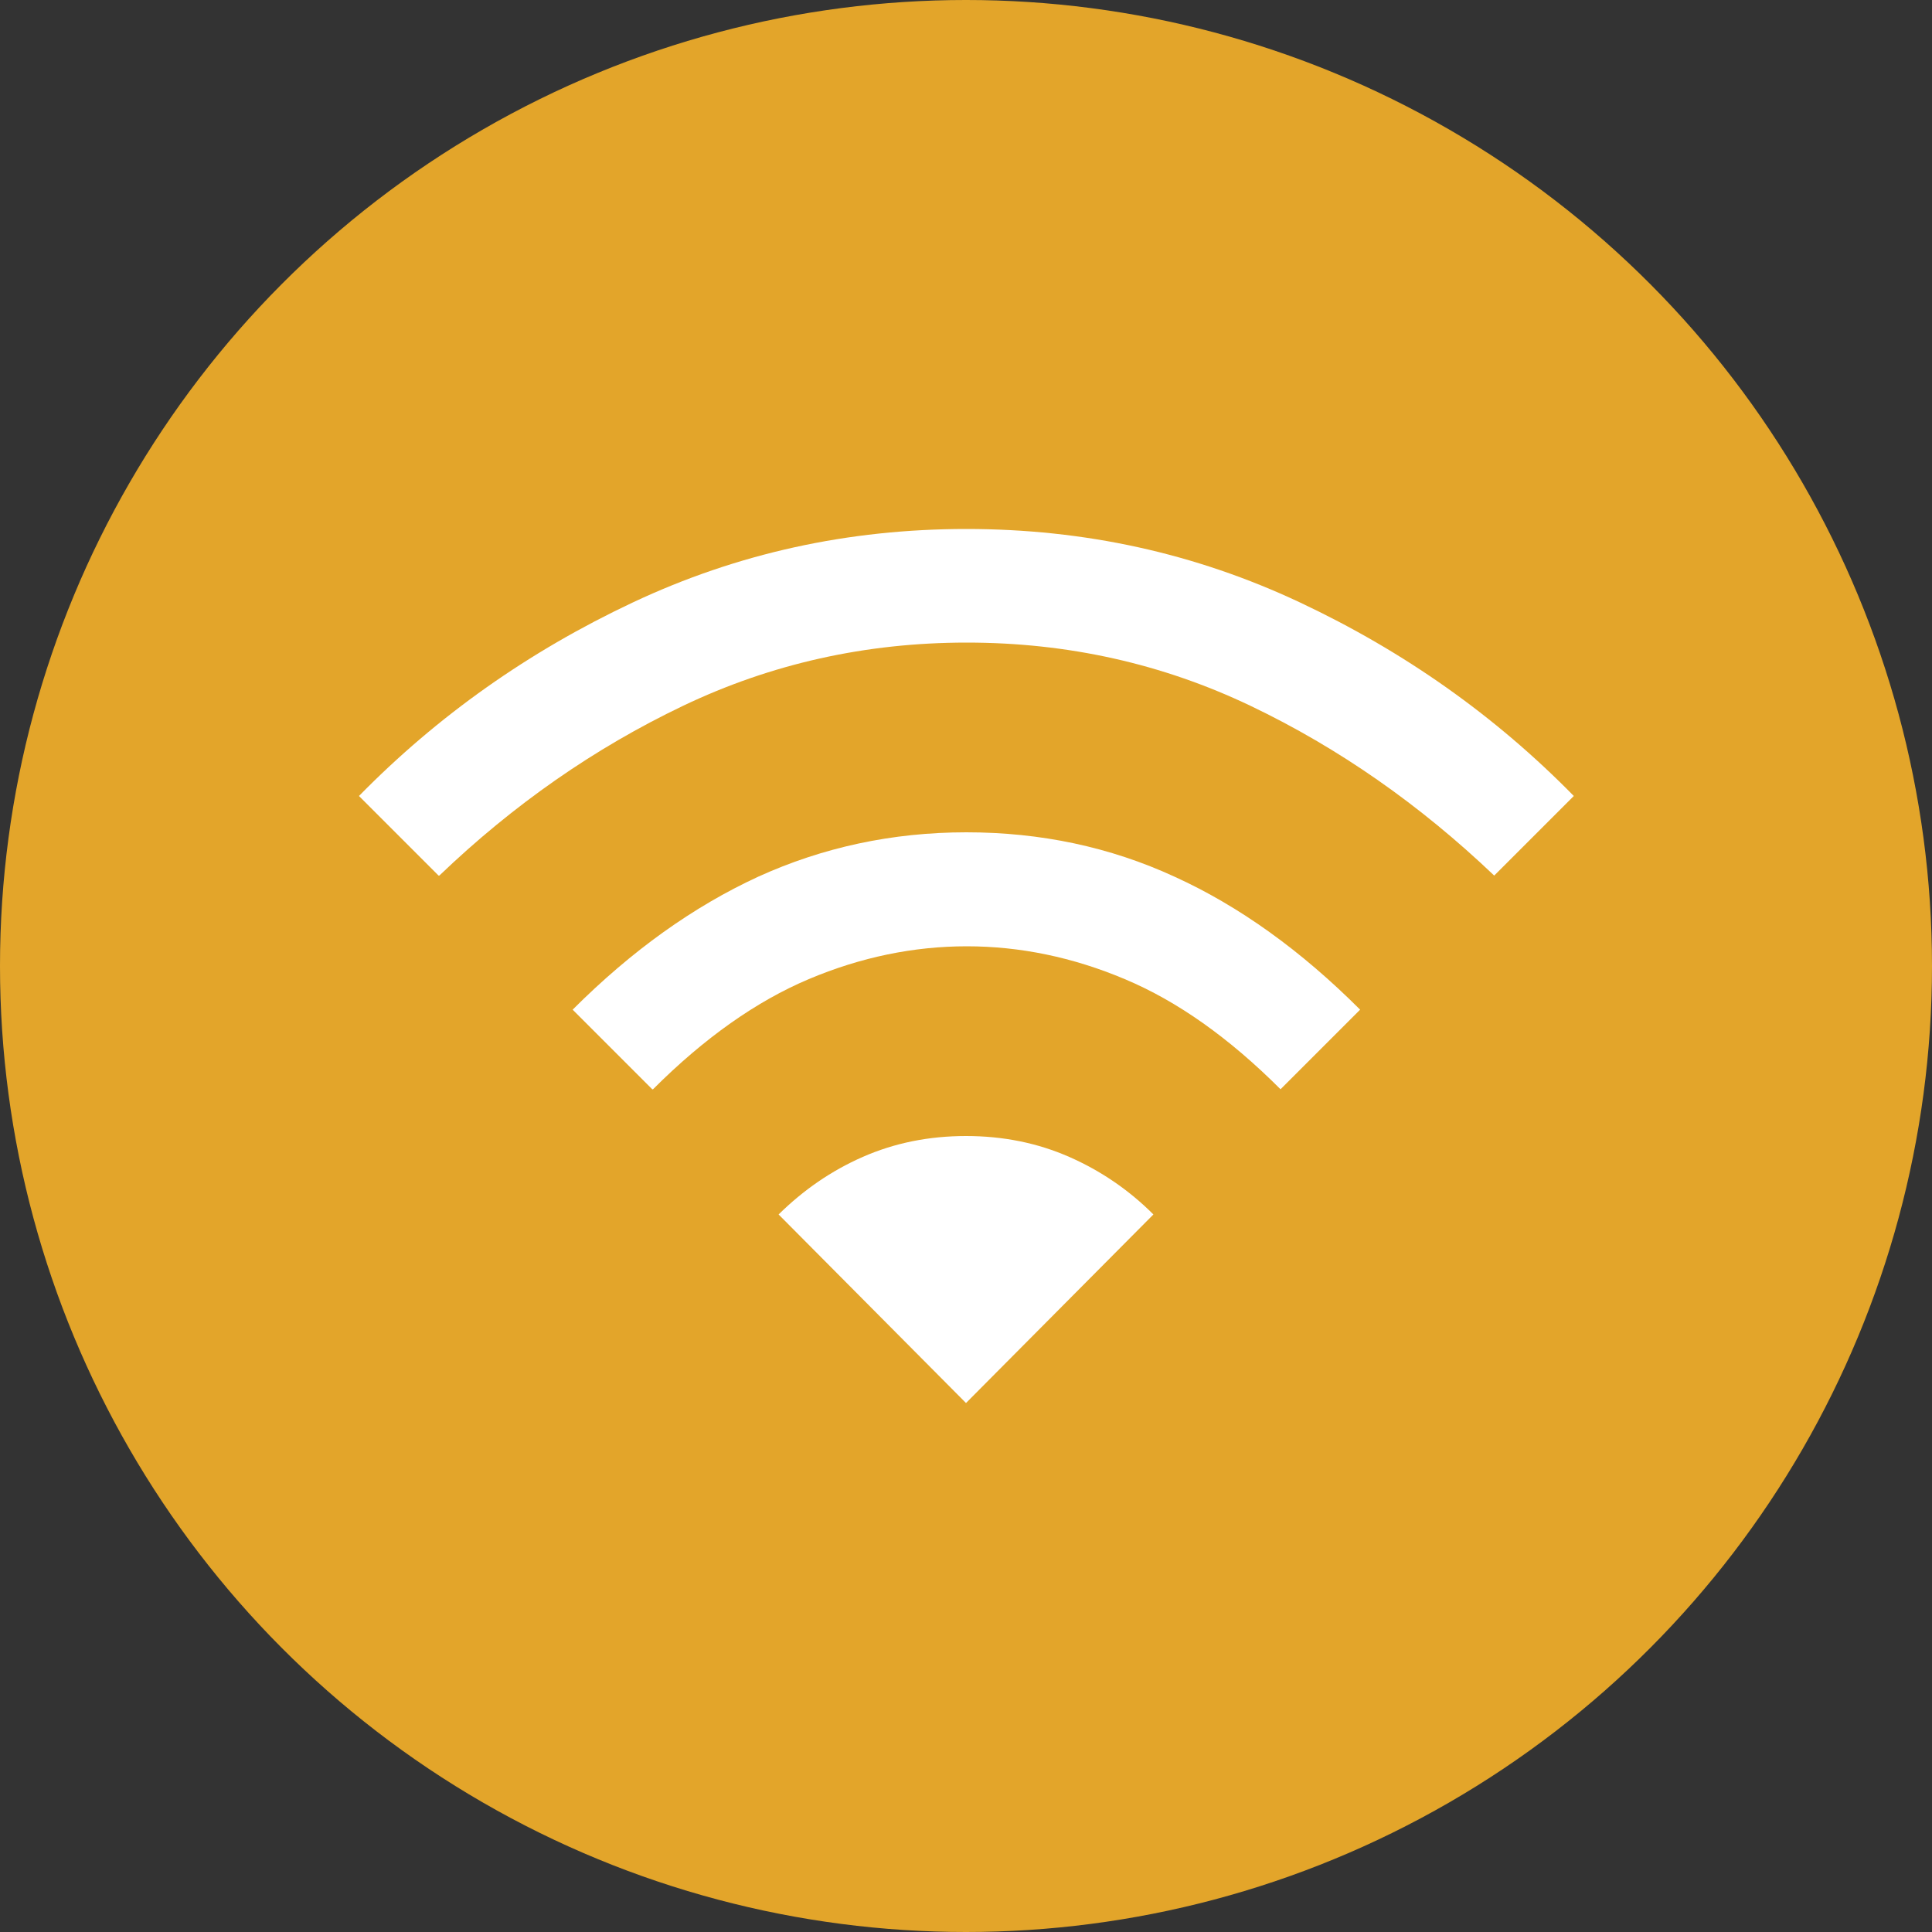
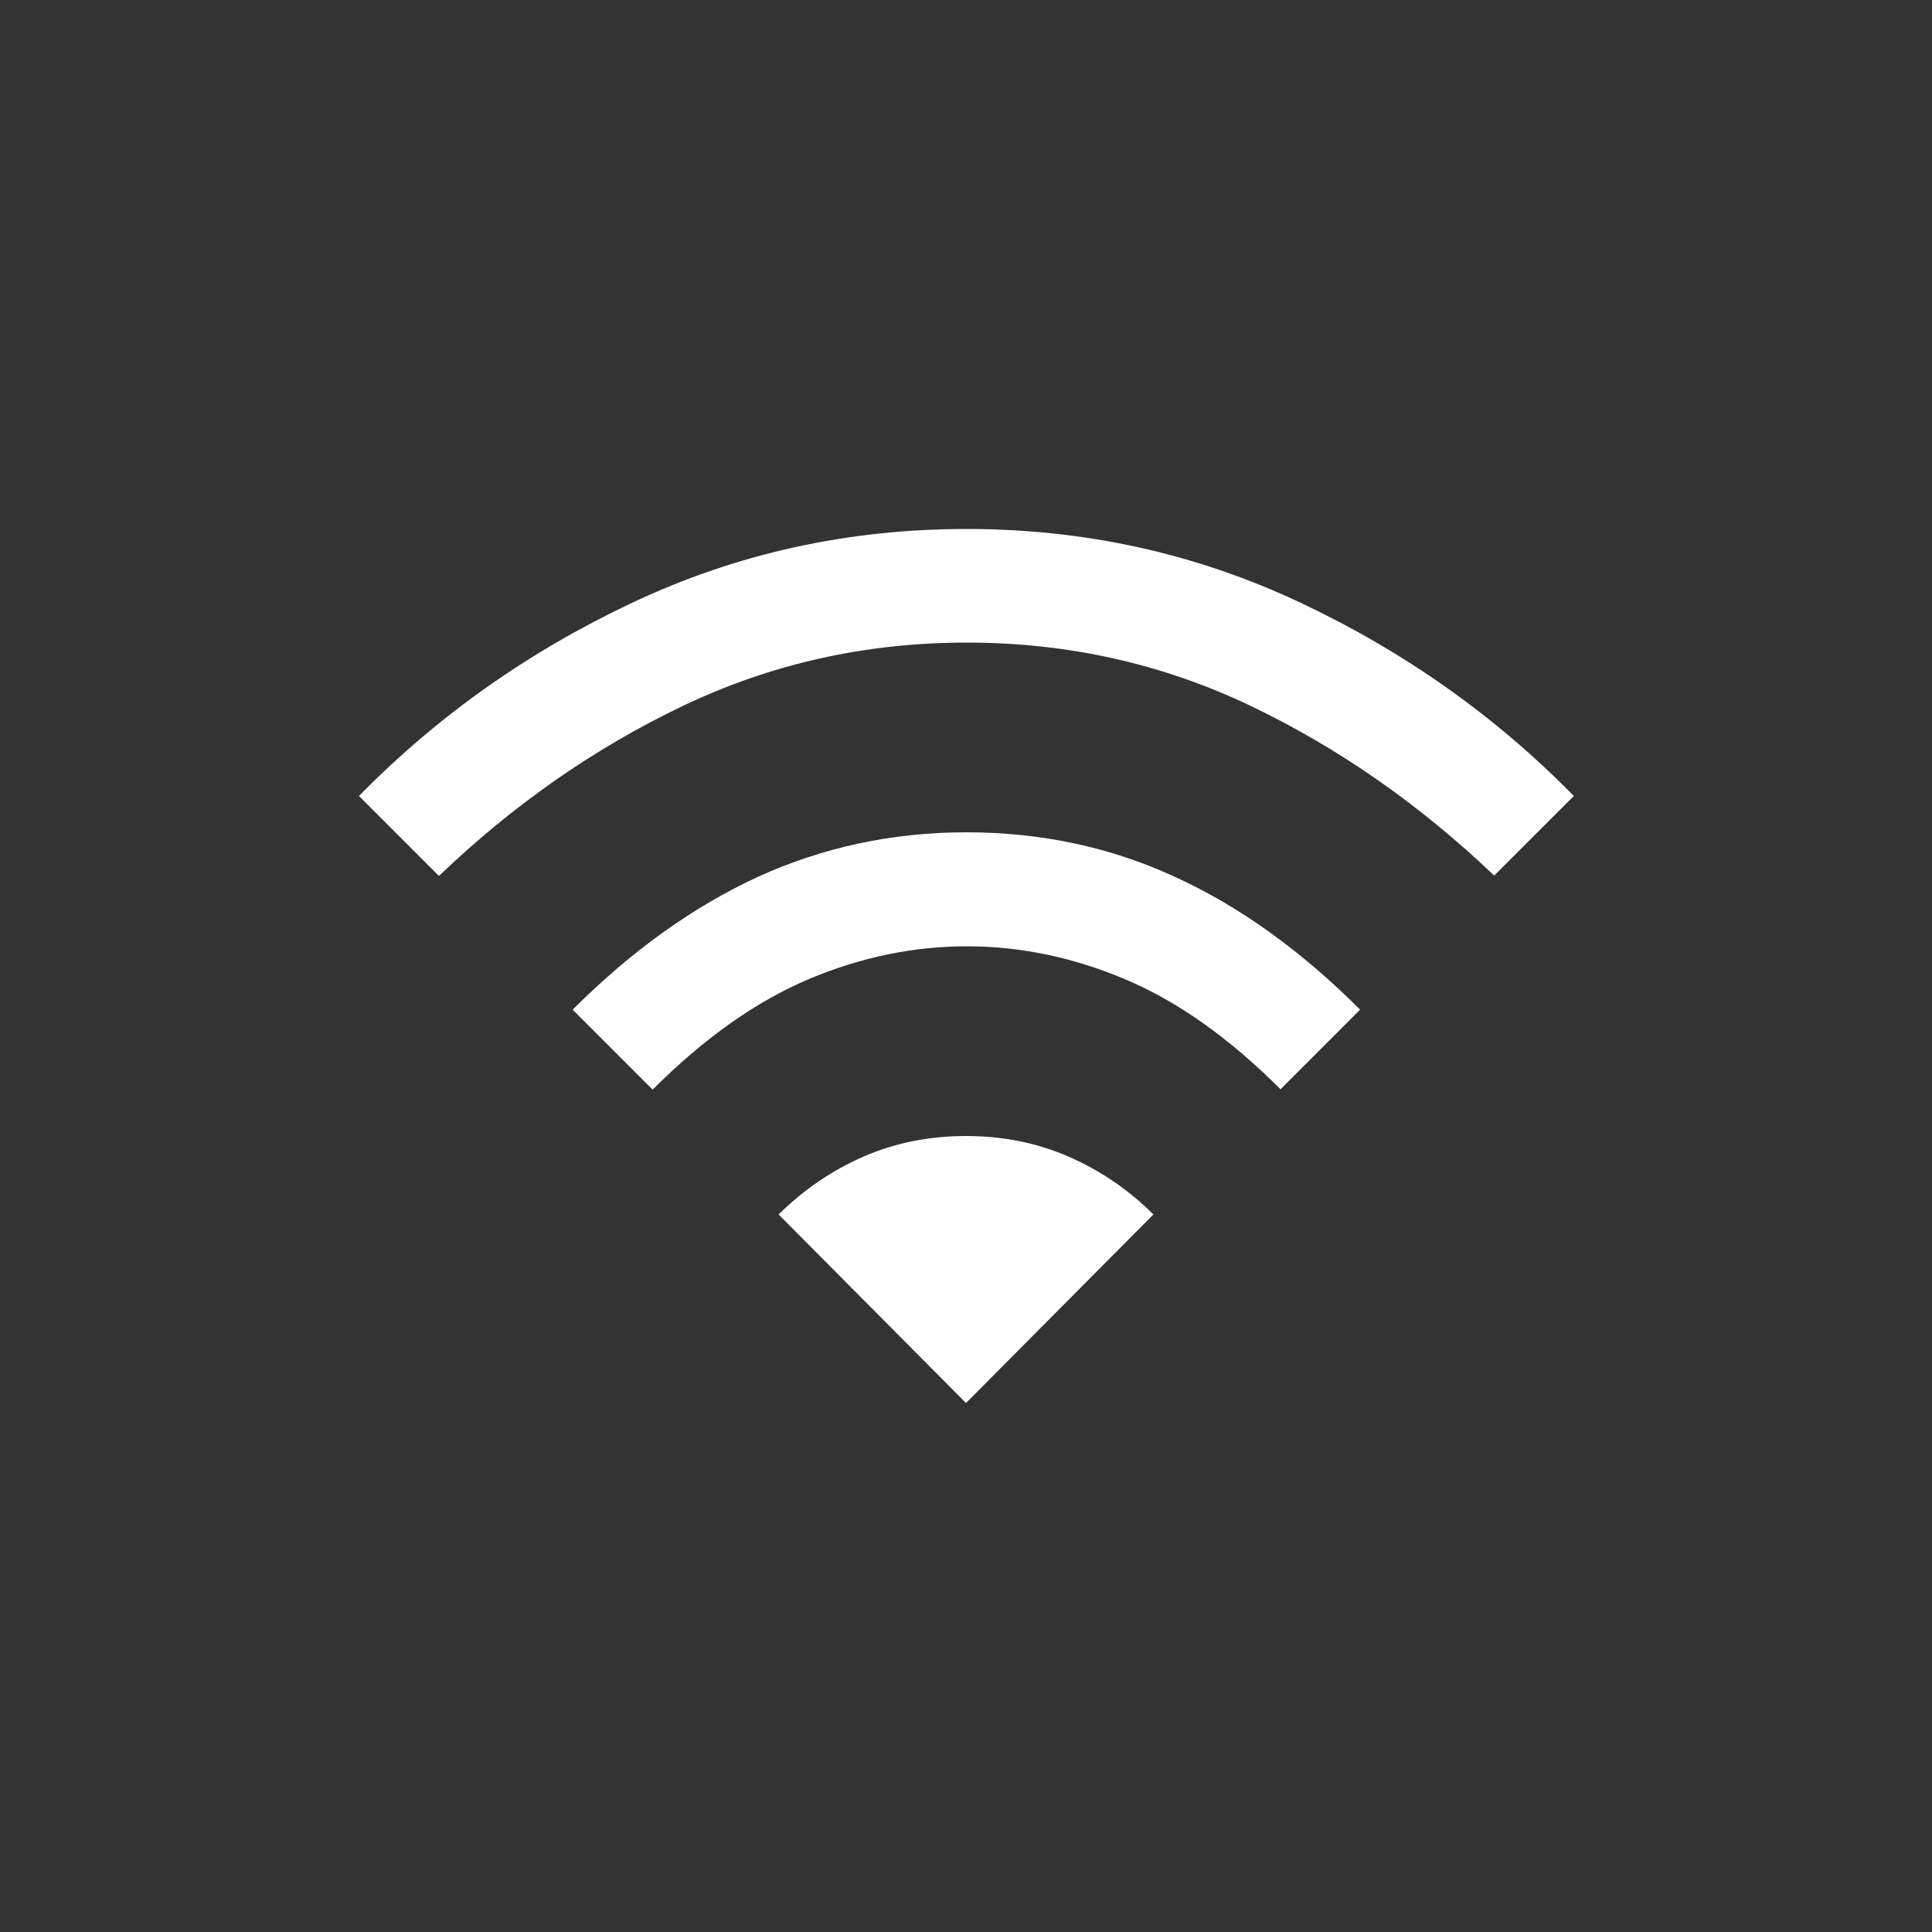
<svg xmlns="http://www.w3.org/2000/svg" id="Ebene_1" data-name="Ebene 1" width="50" height="50" viewBox="0 0 50 50">
  <rect x="0" y="0" width="50" height="50" fill="#333333" stroke="none" />
  <defs>
    <style>
      .cls-1 {
        fill: #fff;
      }

      .cls-2 {
        fill: #e3a52a;
      }
    </style>
  </defs>
-   <circle class="cls-2" cx="25" cy="25" r="25" />
  <path class="cls-1" d="M16.88,28.19l-2.06-2.06c1.53-1.53,3.13-2.67,4.8-3.44,1.67-.76,3.47-1.15,5.39-1.15s3.72,.38,5.39,1.15c1.67,.76,3.27,1.91,4.8,3.44l-2.06,2.06c-1.33-1.33-2.67-2.28-4.03-2.85-1.35-.57-2.72-.85-4.09-.85s-2.74,.28-4.09,.85c-1.35,.57-2.7,1.52-4.03,2.85Zm-5.53-5.53l-2.06-2.06c2.03-2.07,4.39-3.74,7.09-5.01,2.7-1.27,5.57-1.9,8.63-1.9s5.93,.63,8.63,1.9c2.7,1.27,5.06,2.94,7.09,5.01l-2.06,2.06c-1.92-1.83-4.02-3.3-6.3-4.39-2.28-1.09-4.73-1.64-7.35-1.64-2.62,0-5.07,.55-7.35,1.64-2.28,1.09-4.38,2.55-6.3,4.39Zm13.65,13.65l4.85-4.88c-.63-.63-1.36-1.13-2.18-1.49s-1.71-.54-2.67-.54-1.85,.18-2.67,.54c-.82,.36-1.54,.86-2.18,1.49l4.85,4.88Z" />
</svg>